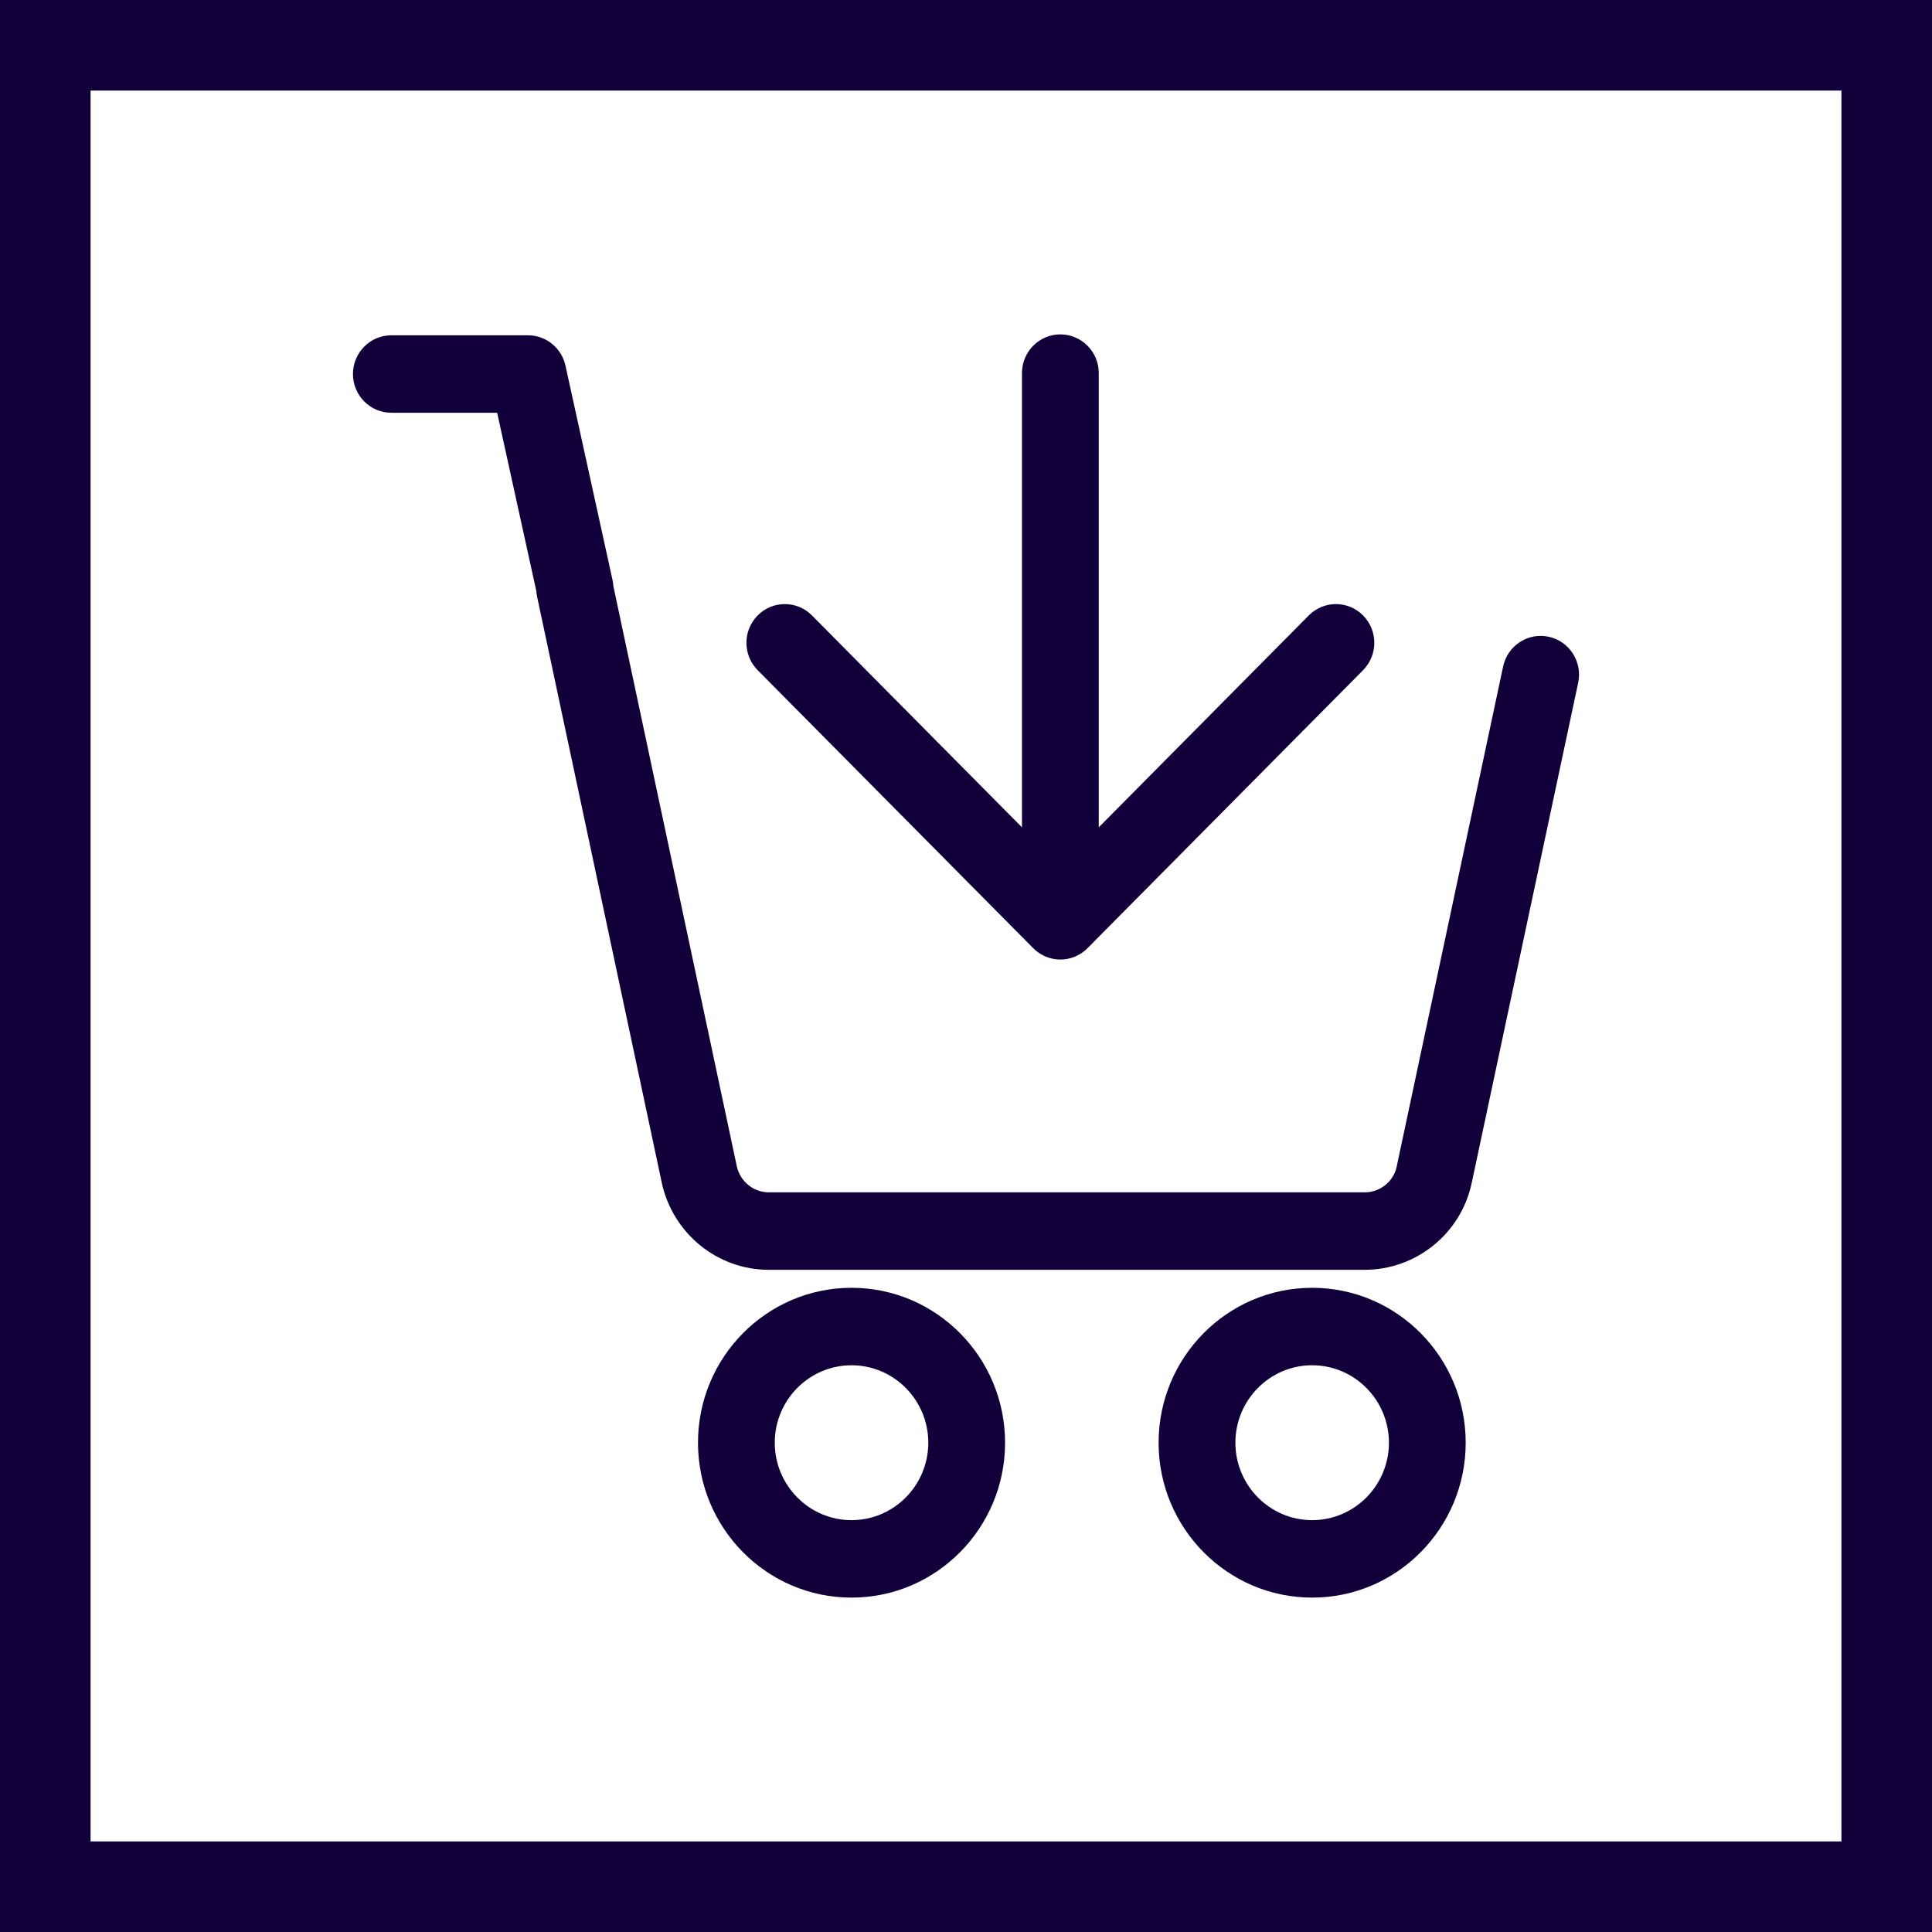
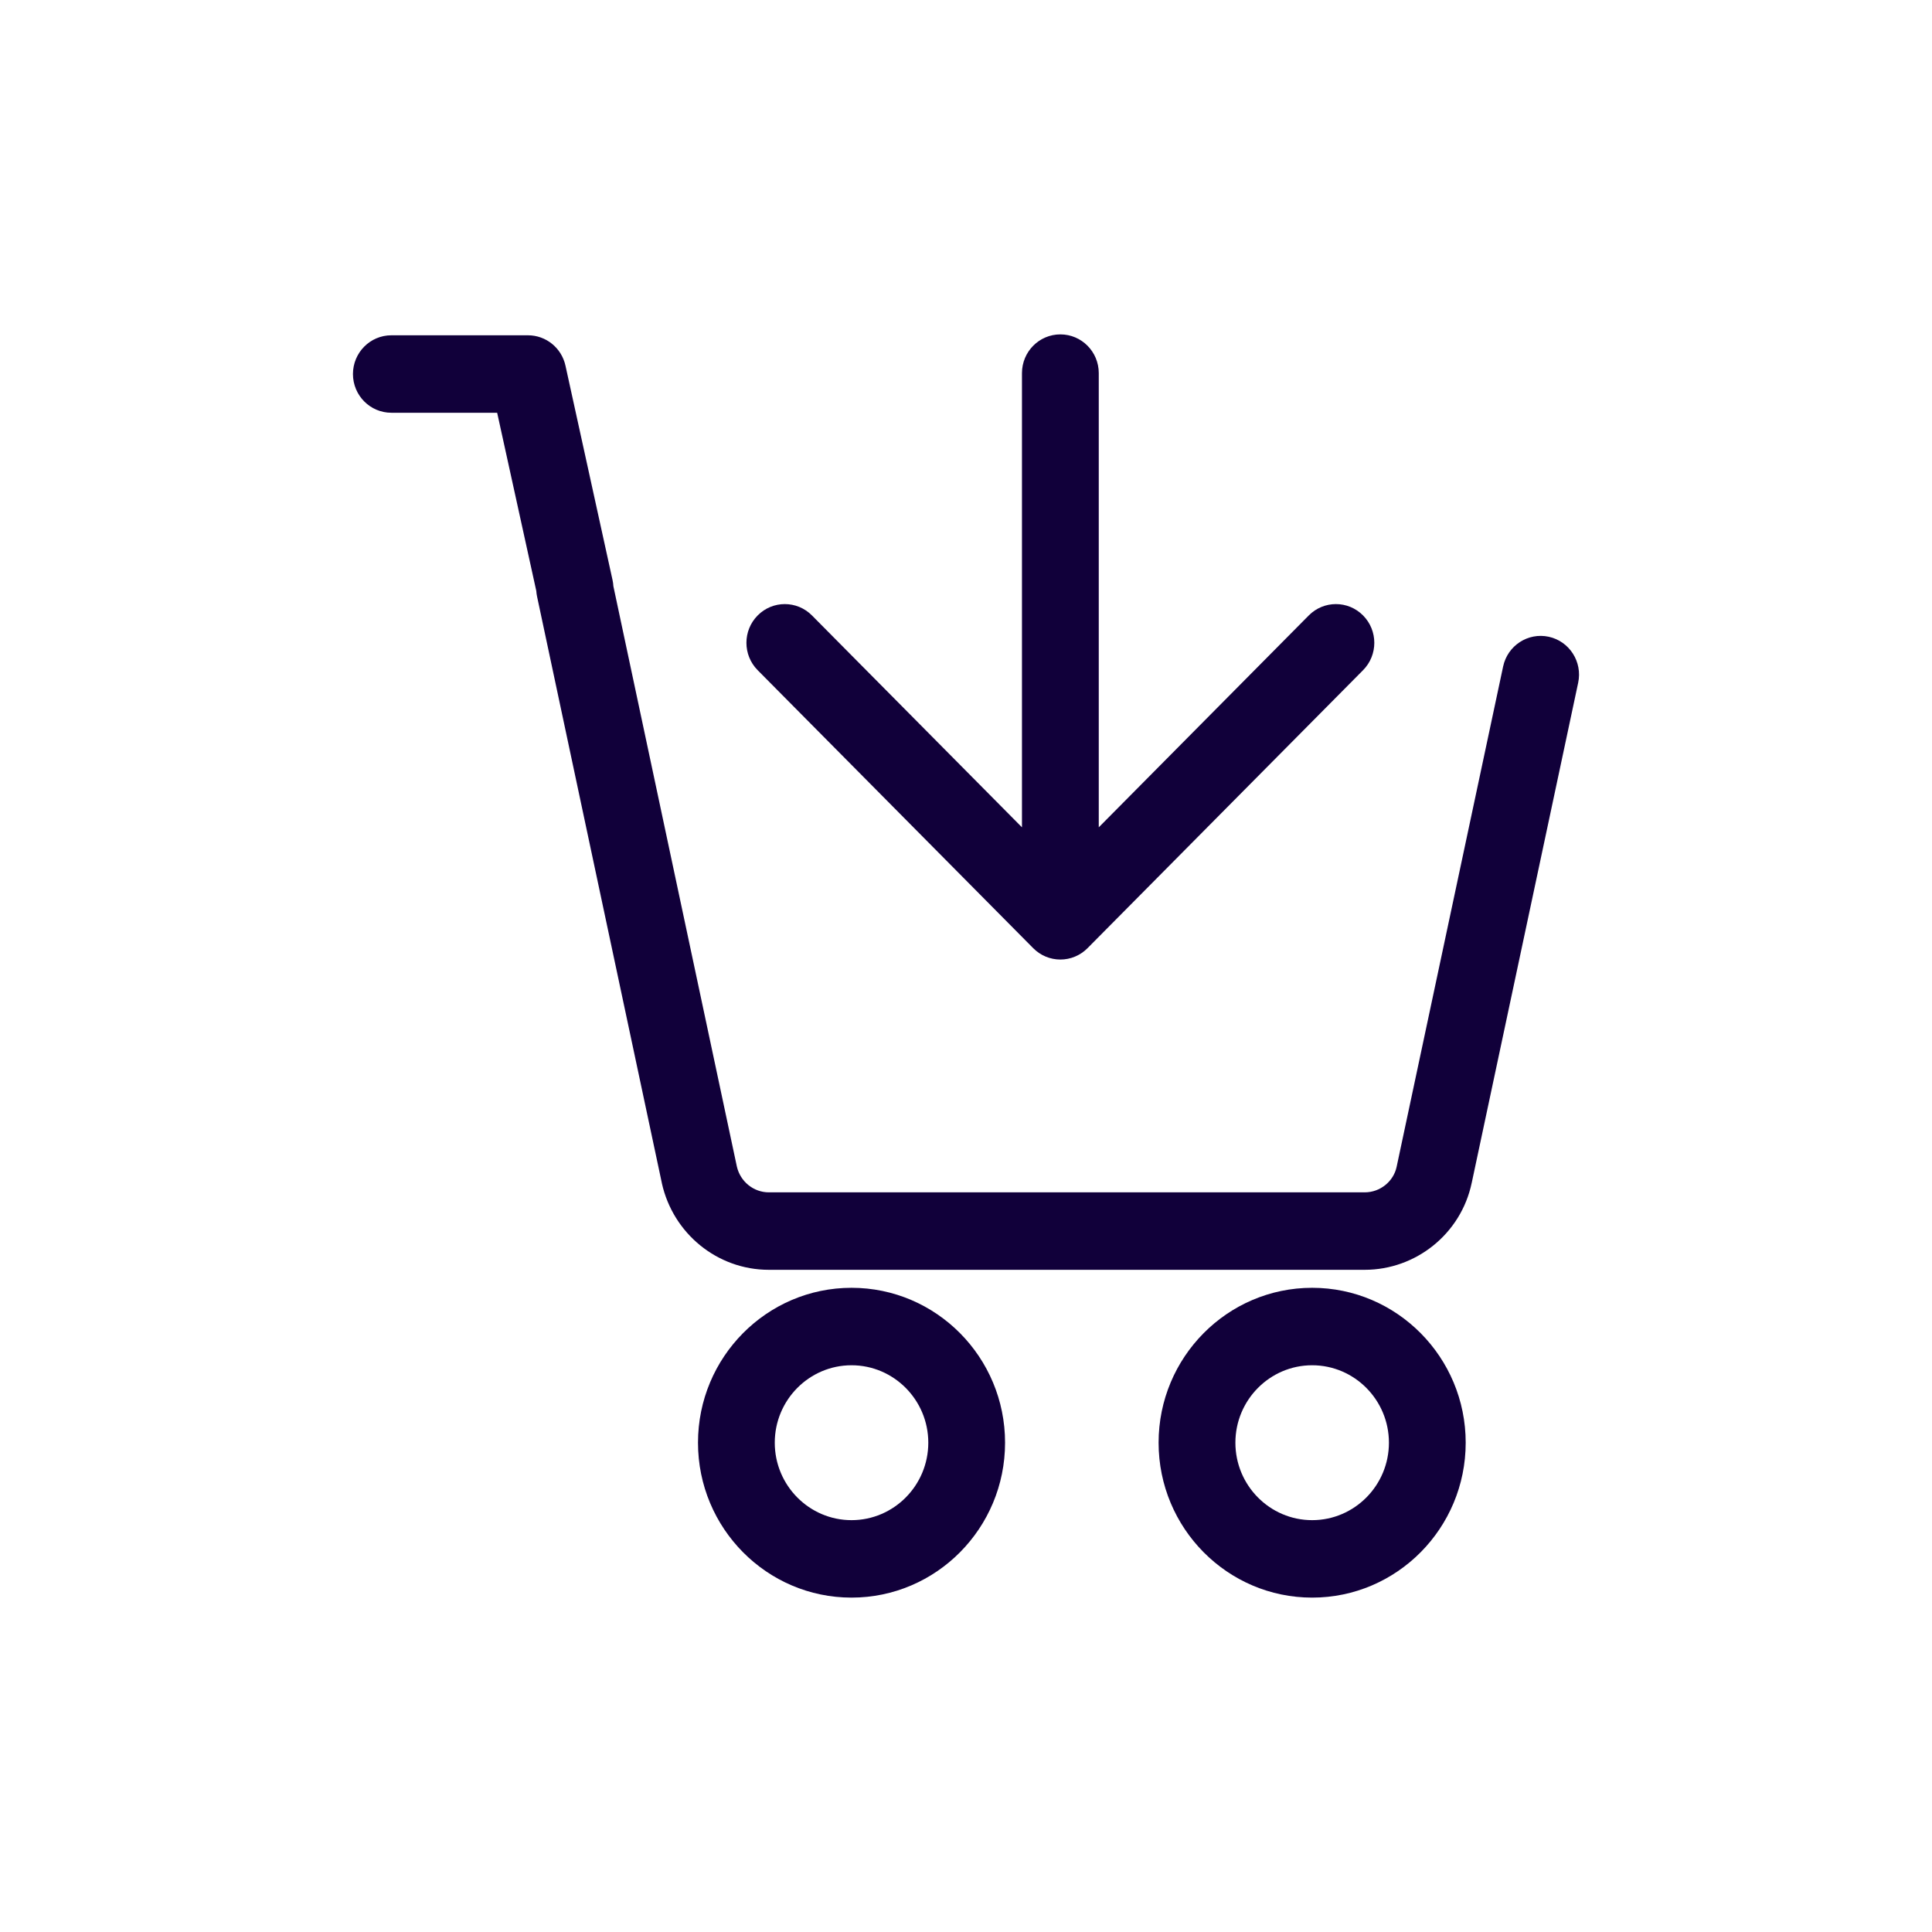
<svg xmlns="http://www.w3.org/2000/svg" width="64" height="64" viewBox="0 0 64 64" fill="none">
-   <rect x="1.5" y="1.5" width="61" height="61" stroke="#11003A" stroke-width="3" />
  <path fill-rule="evenodd" clip-rule="evenodd" d="M35.126 11.077C35.828 11.077 36.398 11.651 36.398 12.36V27.406L43.355 20.387C43.852 19.886 44.657 19.886 45.153 20.387C45.65 20.888 45.65 21.7 45.153 22.201L36.025 31.41C35.786 31.651 35.463 31.786 35.126 31.786C34.789 31.786 34.465 31.651 34.227 31.41L25.099 22.201C24.602 21.7 24.602 20.888 25.099 20.387C25.595 19.886 26.4 19.886 26.897 20.387L33.854 27.406V12.36C33.854 11.651 34.424 11.077 35.126 11.077ZM11.692 12.39C11.692 11.682 12.262 11.107 12.964 11.107H17.49C18.087 11.107 18.603 11.525 18.732 12.113L20.291 19.214C20.306 19.282 20.315 19.35 20.319 19.418L24.409 38.641C24.523 39.144 24.966 39.498 25.468 39.498H45.208C45.725 39.498 46.164 39.131 46.265 38.653L46.266 38.649L49.793 22.078C49.94 21.386 50.616 20.945 51.303 21.093C51.989 21.242 52.427 21.924 52.279 22.617L48.753 39.183C48.753 39.184 48.753 39.184 48.752 39.185C48.398 40.874 46.9 42.064 45.208 42.064H25.468C23.762 42.064 22.298 40.863 21.926 39.2L21.924 39.187L17.791 19.761C17.778 19.698 17.769 19.636 17.765 19.574L16.469 13.673H12.964C12.262 13.673 11.692 13.099 11.692 12.39ZM28.208 45.226C26.806 45.226 25.665 46.377 25.665 47.791C25.665 49.206 26.806 50.357 28.208 50.357C29.61 50.357 30.751 49.206 30.751 47.791C30.751 46.377 29.61 45.226 28.208 45.226ZM23.122 47.791C23.122 44.96 25.401 42.66 28.208 42.66C31.014 42.66 33.294 44.96 33.294 47.791C33.294 50.623 31.014 52.923 28.208 52.923C25.401 52.923 23.122 50.623 23.122 47.791ZM43.467 45.226C42.065 45.226 40.924 46.377 40.924 47.791C40.924 49.206 42.065 50.357 43.467 50.357C44.869 50.357 46.01 49.206 46.01 47.791C46.01 46.377 44.869 45.226 43.467 45.226ZM38.38 47.791C38.38 44.96 40.66 42.66 43.467 42.66C46.273 42.66 48.553 44.96 48.553 47.791C48.553 50.623 46.273 52.923 43.467 52.923C40.66 52.923 38.38 50.623 38.38 47.791Z" fill="#11003A" />
</svg>